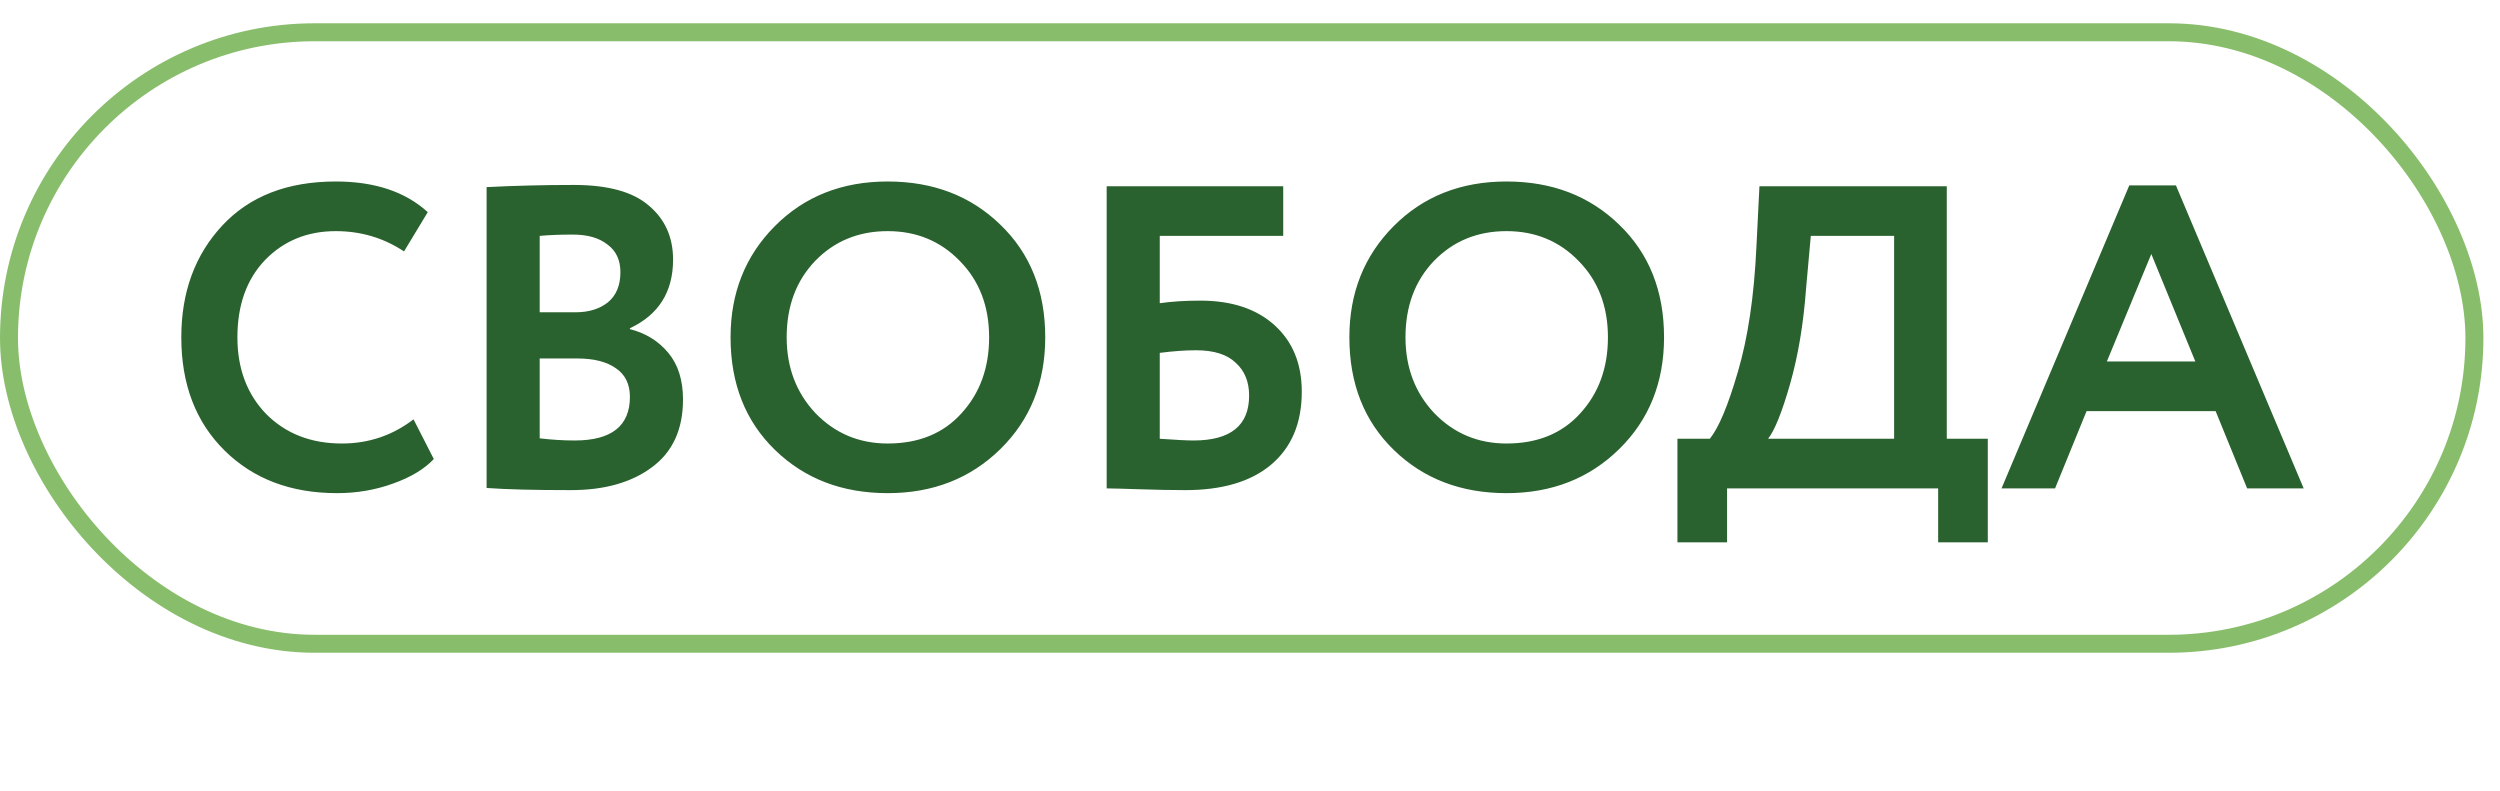
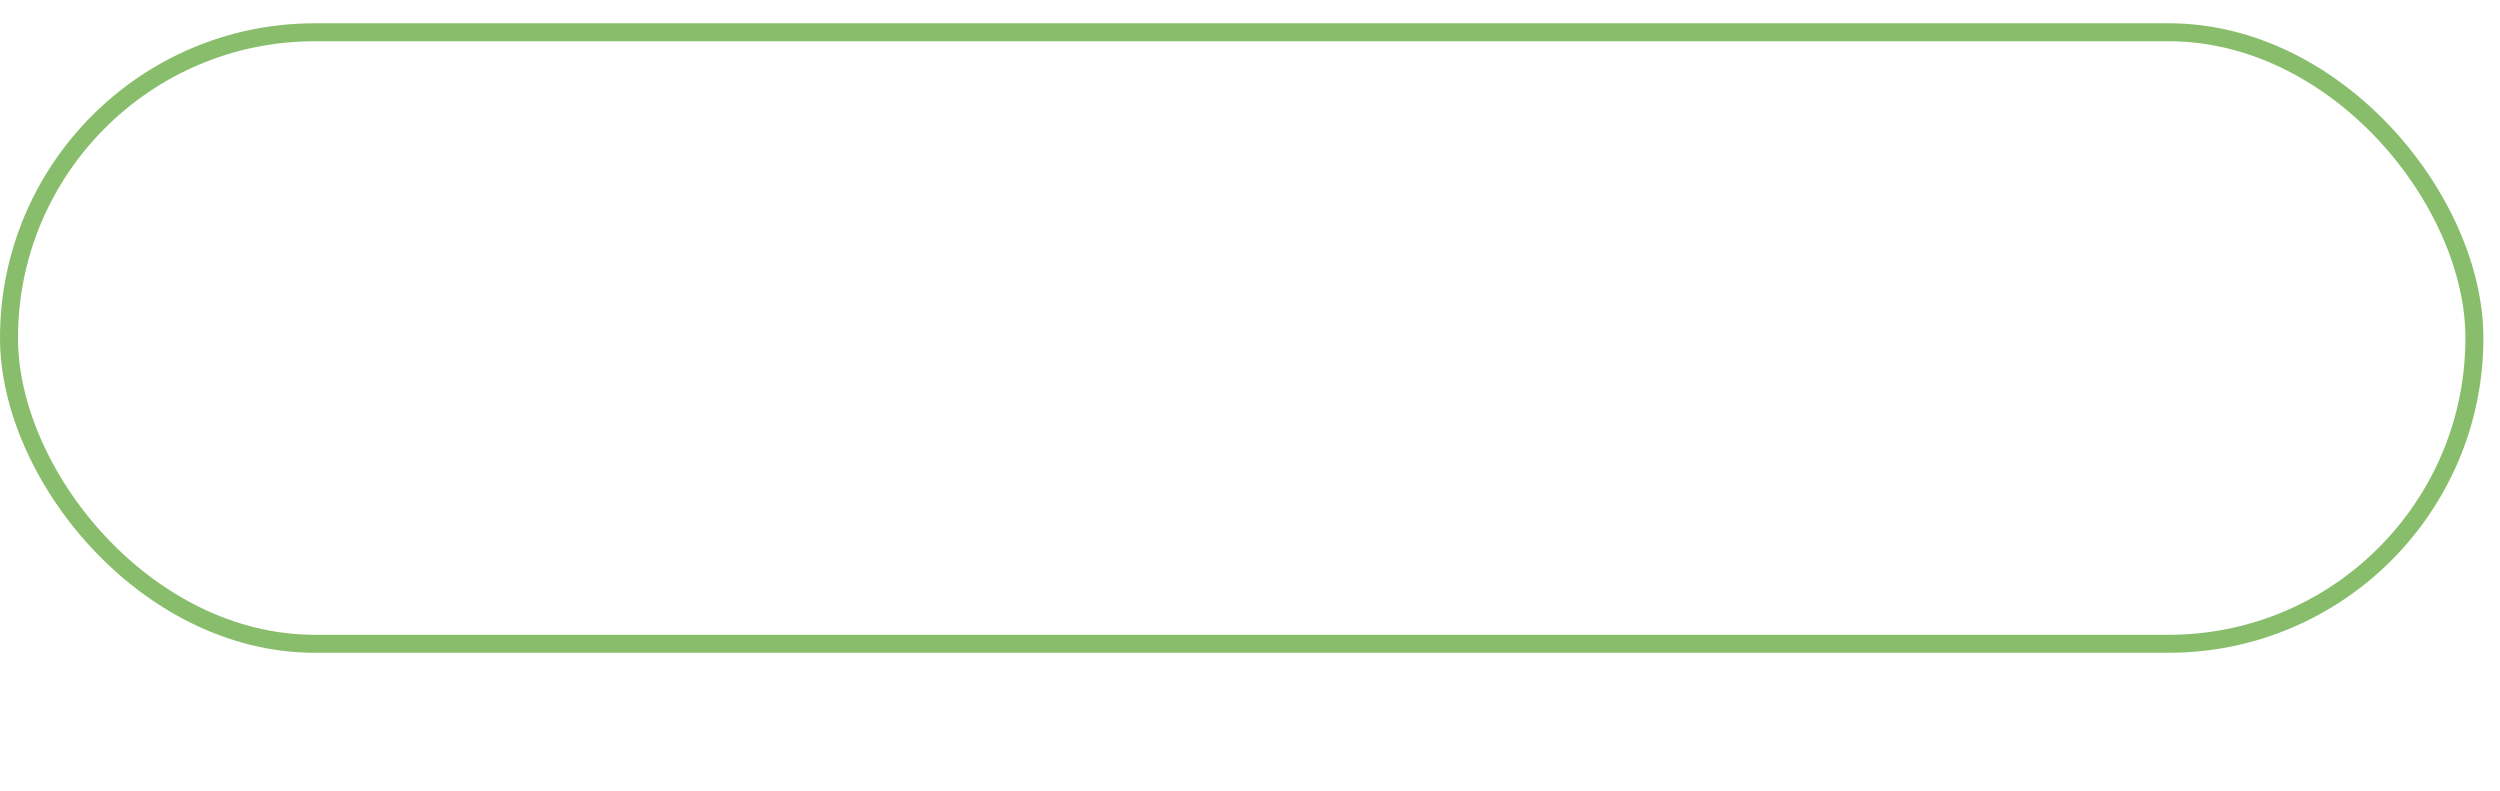
<svg xmlns="http://www.w3.org/2000/svg" width="139" height="44" viewBox="0 0 139 44" fill="none">
-   <path d="M22.992 23.315L24.12 25.523C23.592 26.083 22.832 26.539 21.84 26.891C20.864 27.243 19.832 27.419 18.744 27.419C16.168 27.419 14.08 26.627 12.48 25.043C10.88 23.459 10.08 21.363 10.08 18.755C10.08 16.243 10.84 14.171 12.36 12.539C13.88 10.907 15.984 10.091 18.672 10.091C20.832 10.091 22.536 10.659 23.784 11.795L22.464 13.979C21.328 13.227 20.064 12.851 18.672 12.851C17.088 12.851 15.776 13.387 14.736 14.459C13.712 15.531 13.2 16.963 13.2 18.755C13.2 20.499 13.736 21.923 14.808 23.027C15.896 24.115 17.296 24.659 19.008 24.659C20.496 24.659 21.824 24.211 22.992 23.315ZM27.055 27.131V10.403C28.623 10.323 30.239 10.283 31.903 10.283C33.807 10.283 35.199 10.667 36.079 11.435C36.975 12.187 37.423 13.187 37.423 14.435C37.423 16.227 36.623 17.499 35.023 18.251V18.299C35.903 18.523 36.615 18.963 37.159 19.619C37.703 20.275 37.975 21.139 37.975 22.211C37.975 23.875 37.399 25.131 36.247 25.979C35.111 26.827 33.607 27.251 31.735 27.251C29.703 27.251 28.143 27.211 27.055 27.131ZM32.095 19.931H30.007V24.371C30.679 24.451 31.327 24.491 31.951 24.491C33.999 24.491 35.023 23.683 35.023 22.067C35.023 21.363 34.767 20.835 34.255 20.483C33.743 20.115 33.023 19.931 32.095 19.931ZM31.855 13.043C31.151 13.043 30.535 13.067 30.007 13.115V17.363H31.999C32.735 17.363 33.335 17.179 33.799 16.811C34.263 16.427 34.495 15.867 34.495 15.131C34.495 14.459 34.255 13.947 33.775 13.595C33.311 13.227 32.671 13.043 31.855 13.043ZM40.619 18.755C40.619 16.291 41.435 14.235 43.067 12.587C44.715 10.923 46.811 10.091 49.355 10.091C51.883 10.091 53.971 10.891 55.619 12.491C57.283 14.091 58.115 16.179 58.115 18.755C58.115 21.267 57.283 23.339 55.619 24.971C53.955 26.603 51.867 27.419 49.355 27.419C46.827 27.419 44.739 26.619 43.091 25.019C41.443 23.419 40.619 21.331 40.619 18.755ZM43.739 18.755C43.739 20.435 44.275 21.843 45.347 22.979C46.435 24.099 47.771 24.659 49.355 24.659C51.083 24.659 52.451 24.099 53.459 22.979C54.483 21.859 54.995 20.451 54.995 18.755C54.995 17.027 54.451 15.611 53.363 14.507C52.291 13.403 50.955 12.851 49.355 12.851C47.739 12.851 46.395 13.403 45.323 14.507C44.267 15.611 43.739 17.027 43.739 18.755ZM61.531 27.155V10.355H71.347V13.115H64.483V16.859C65.139 16.763 65.891 16.715 66.739 16.715C68.483 16.715 69.859 17.171 70.867 18.083C71.875 18.995 72.379 20.227 72.379 21.779C72.379 23.523 71.811 24.875 70.675 25.835C69.555 26.779 67.963 27.251 65.899 27.251C65.179 27.251 64.331 27.235 63.355 27.203C62.395 27.171 61.787 27.155 61.531 27.155ZM66.499 19.475C65.907 19.475 65.235 19.523 64.483 19.619V24.395C65.379 24.459 66.003 24.491 66.355 24.491C68.419 24.491 69.451 23.659 69.451 21.995C69.451 21.227 69.203 20.619 68.707 20.171C68.227 19.707 67.491 19.475 66.499 19.475ZM75.025 18.755C75.025 16.291 75.841 14.235 77.473 12.587C79.121 10.923 81.217 10.091 83.761 10.091C86.289 10.091 88.377 10.891 90.025 12.491C91.689 14.091 92.521 16.179 92.521 18.755C92.521 21.267 91.689 23.339 90.025 24.971C88.361 26.603 86.273 27.419 83.761 27.419C81.233 27.419 79.145 26.619 77.497 25.019C75.849 23.419 75.025 21.331 75.025 18.755ZM78.145 18.755C78.145 20.435 78.681 21.843 79.753 22.979C80.841 24.099 82.177 24.659 83.761 24.659C85.489 24.659 86.857 24.099 87.865 22.979C88.889 21.859 89.401 20.451 89.401 18.755C89.401 17.027 88.857 15.611 87.769 14.507C86.697 13.403 85.361 12.851 83.761 12.851C82.145 12.851 80.801 13.403 79.729 14.507C78.673 15.611 78.145 17.027 78.145 18.755ZM93.265 30.155V24.395H95.065C95.561 23.787 96.081 22.547 96.625 20.675C97.185 18.787 97.529 16.467 97.657 13.715L97.825 10.355L108.241 10.355V24.395H110.521V30.155H107.761V27.155H96.025V30.155H93.265ZM100.417 16.043C100.273 18.011 99.977 19.779 99.529 21.347C99.081 22.915 98.673 23.931 98.305 24.395H105.313V13.115H100.681L100.417 16.043ZM111.285 27.155L118.389 10.307H120.981L128.085 27.155H124.941L123.189 22.859H116.013L114.261 27.155H111.285ZM119.613 14.123L117.141 20.099H122.061L119.613 14.123Z" fill="#2A622F" />
  <rect x="0.5" y="1.794" width="137.077" height="34" rx="17" stroke="#88BE6B" />
</svg>